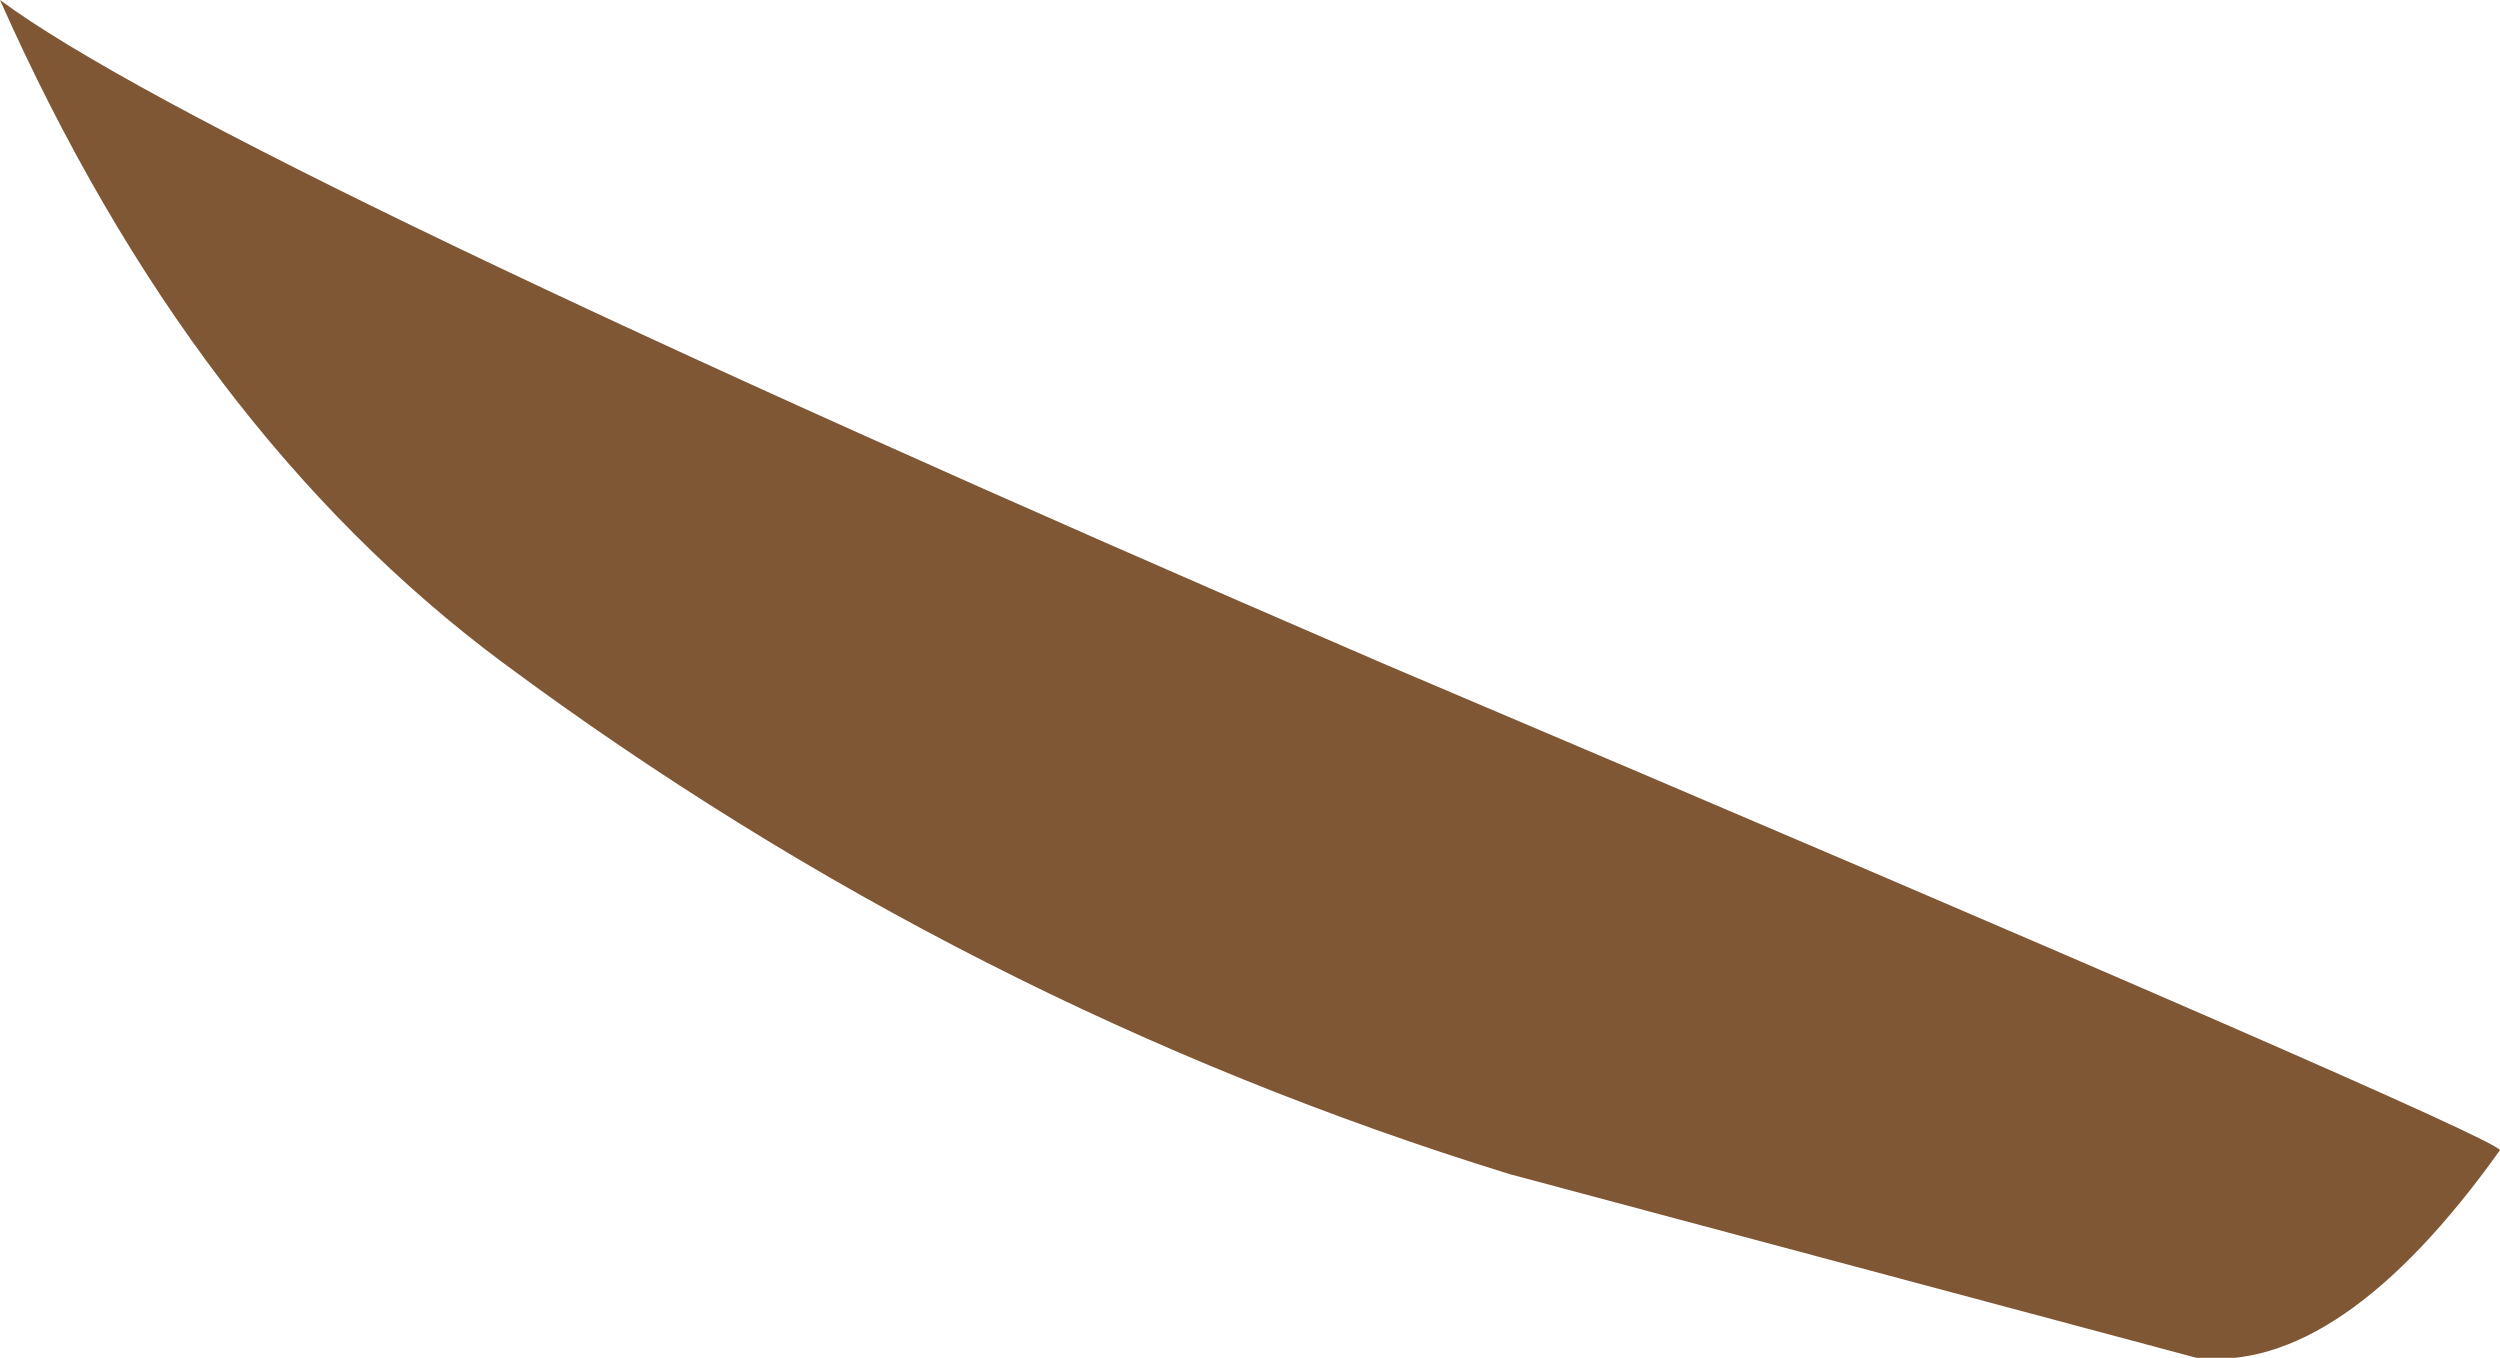
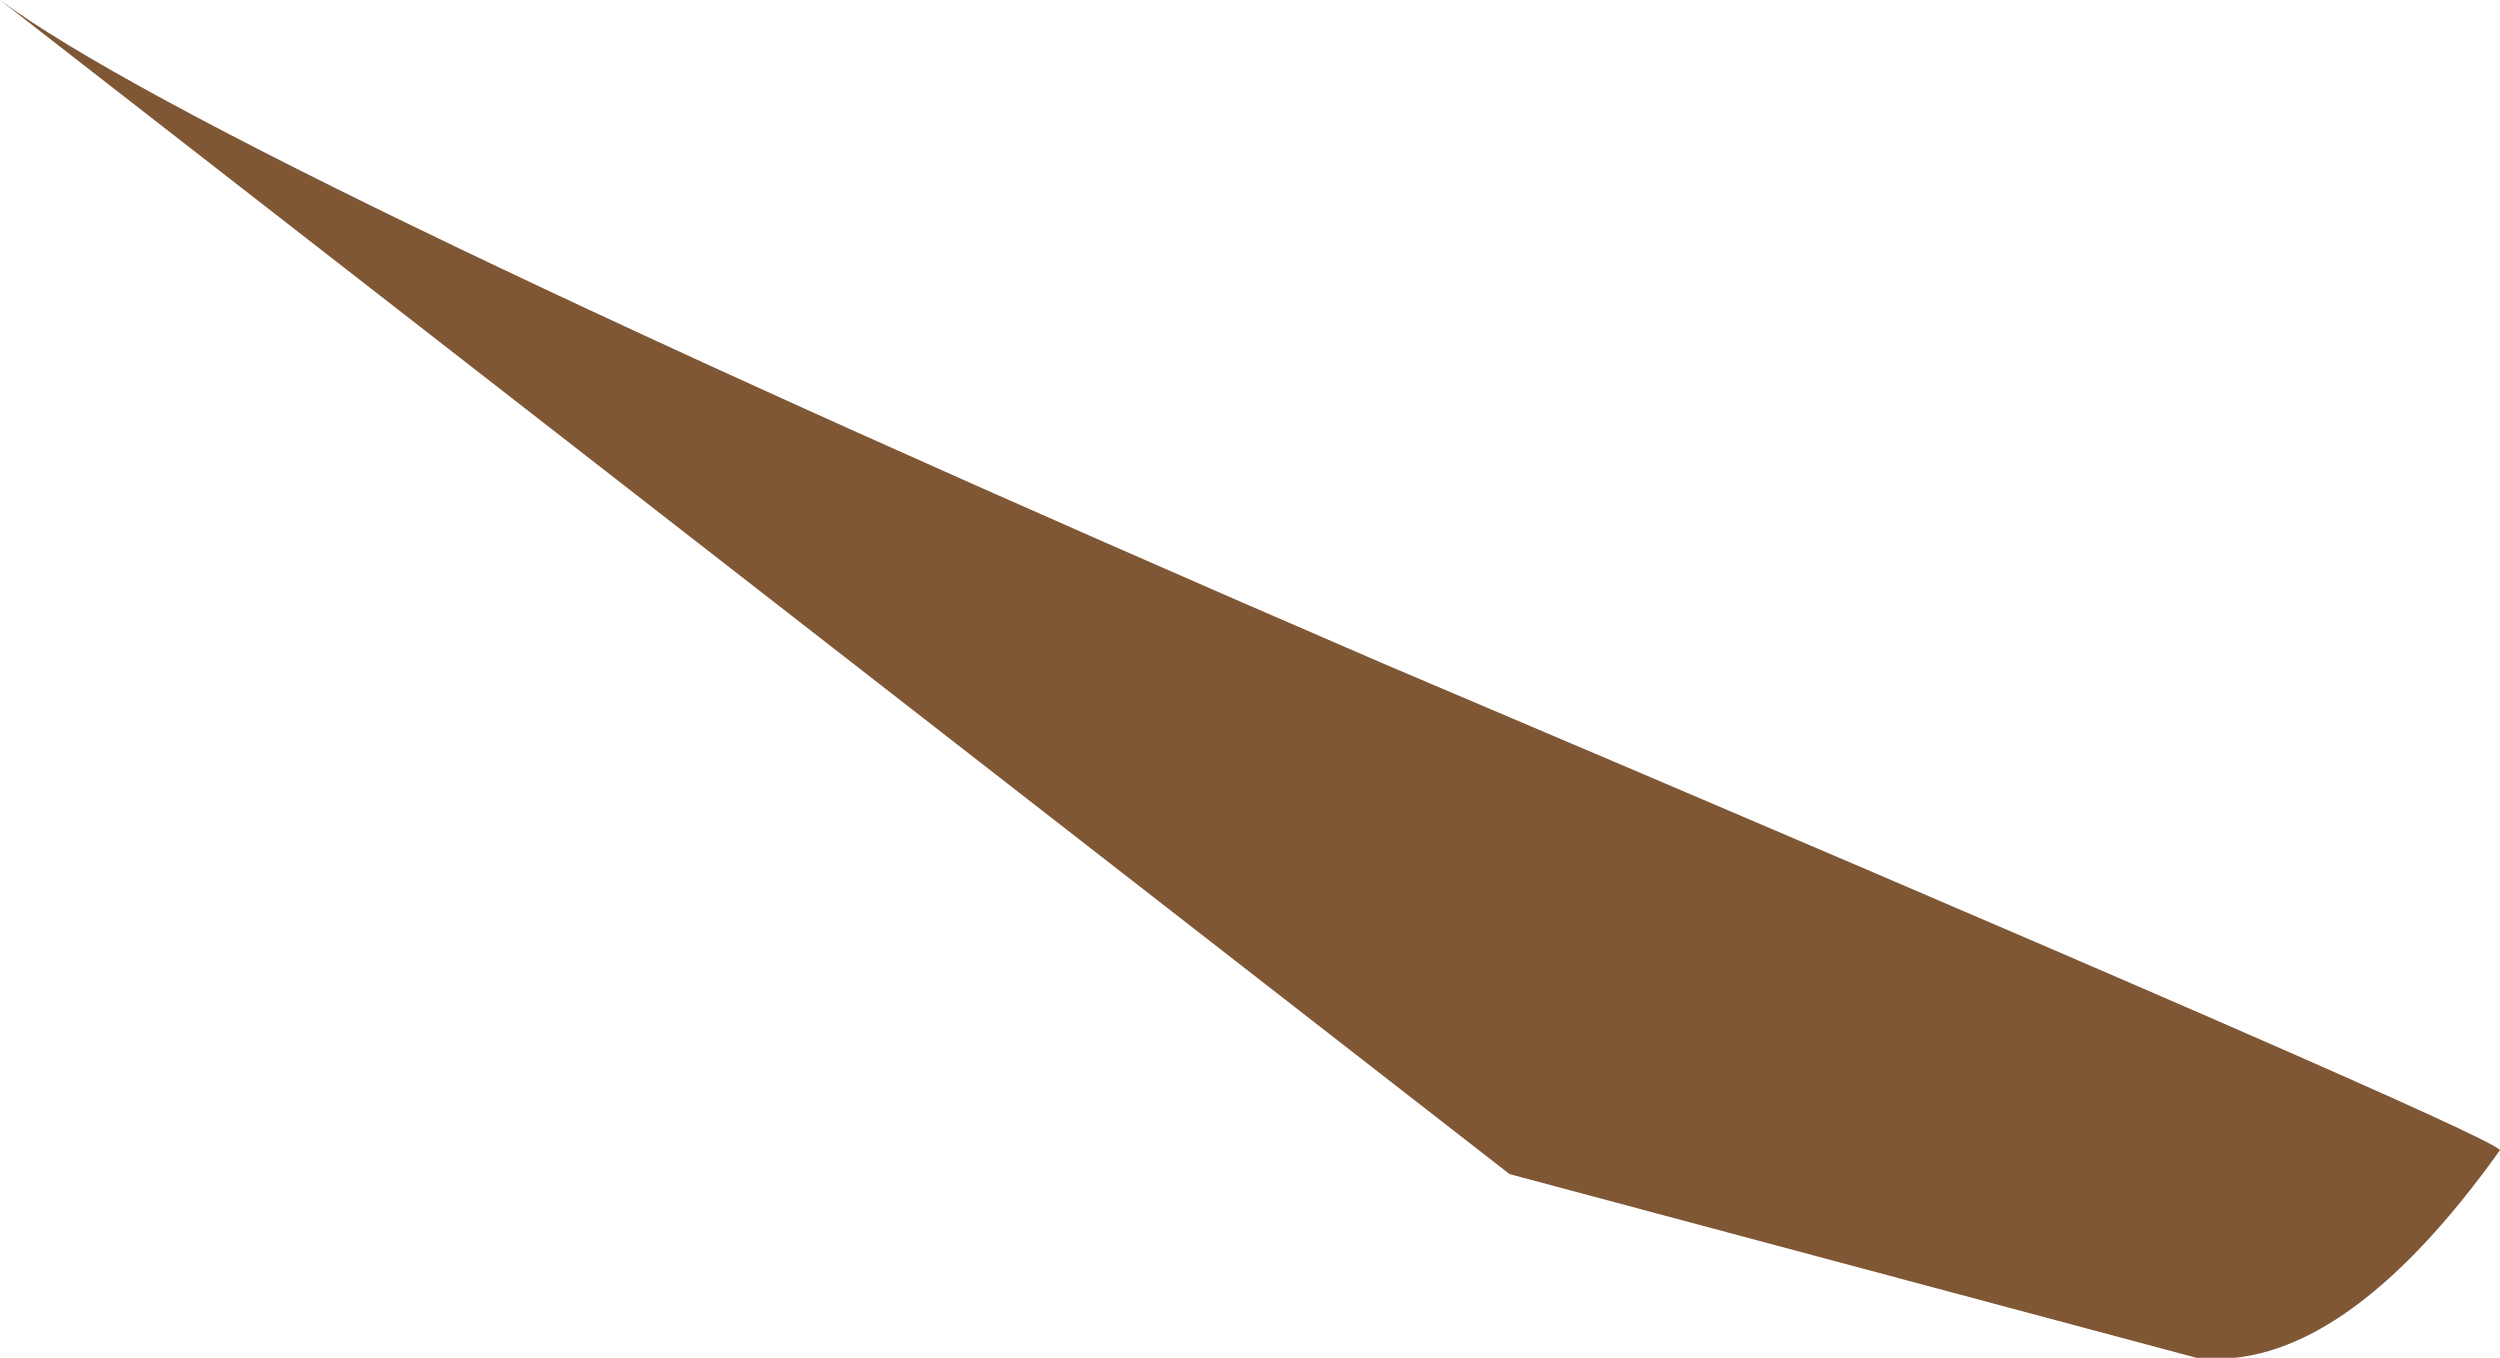
<svg xmlns="http://www.w3.org/2000/svg" height="8.5px" width="15.65px">
  <g transform="matrix(1.0, 0.0, 0.0, 1.0, -2.05, -2.4)">
-     <path d="M2.05 2.4 Q3.4 3.4 10.7 6.55 17.65 9.5 17.7 9.6 16.7 11.0 15.8 10.9 L11.5 9.75 Q8.1 8.7 5.2 6.55 3.25 5.1 2.05 2.4" fill="#805735" fill-rule="evenodd" stroke="none" />
+     <path d="M2.05 2.4 Q3.4 3.4 10.7 6.55 17.65 9.5 17.7 9.6 16.7 11.0 15.8 10.9 L11.5 9.75 " fill="#805735" fill-rule="evenodd" stroke="none" />
  </g>
</svg>